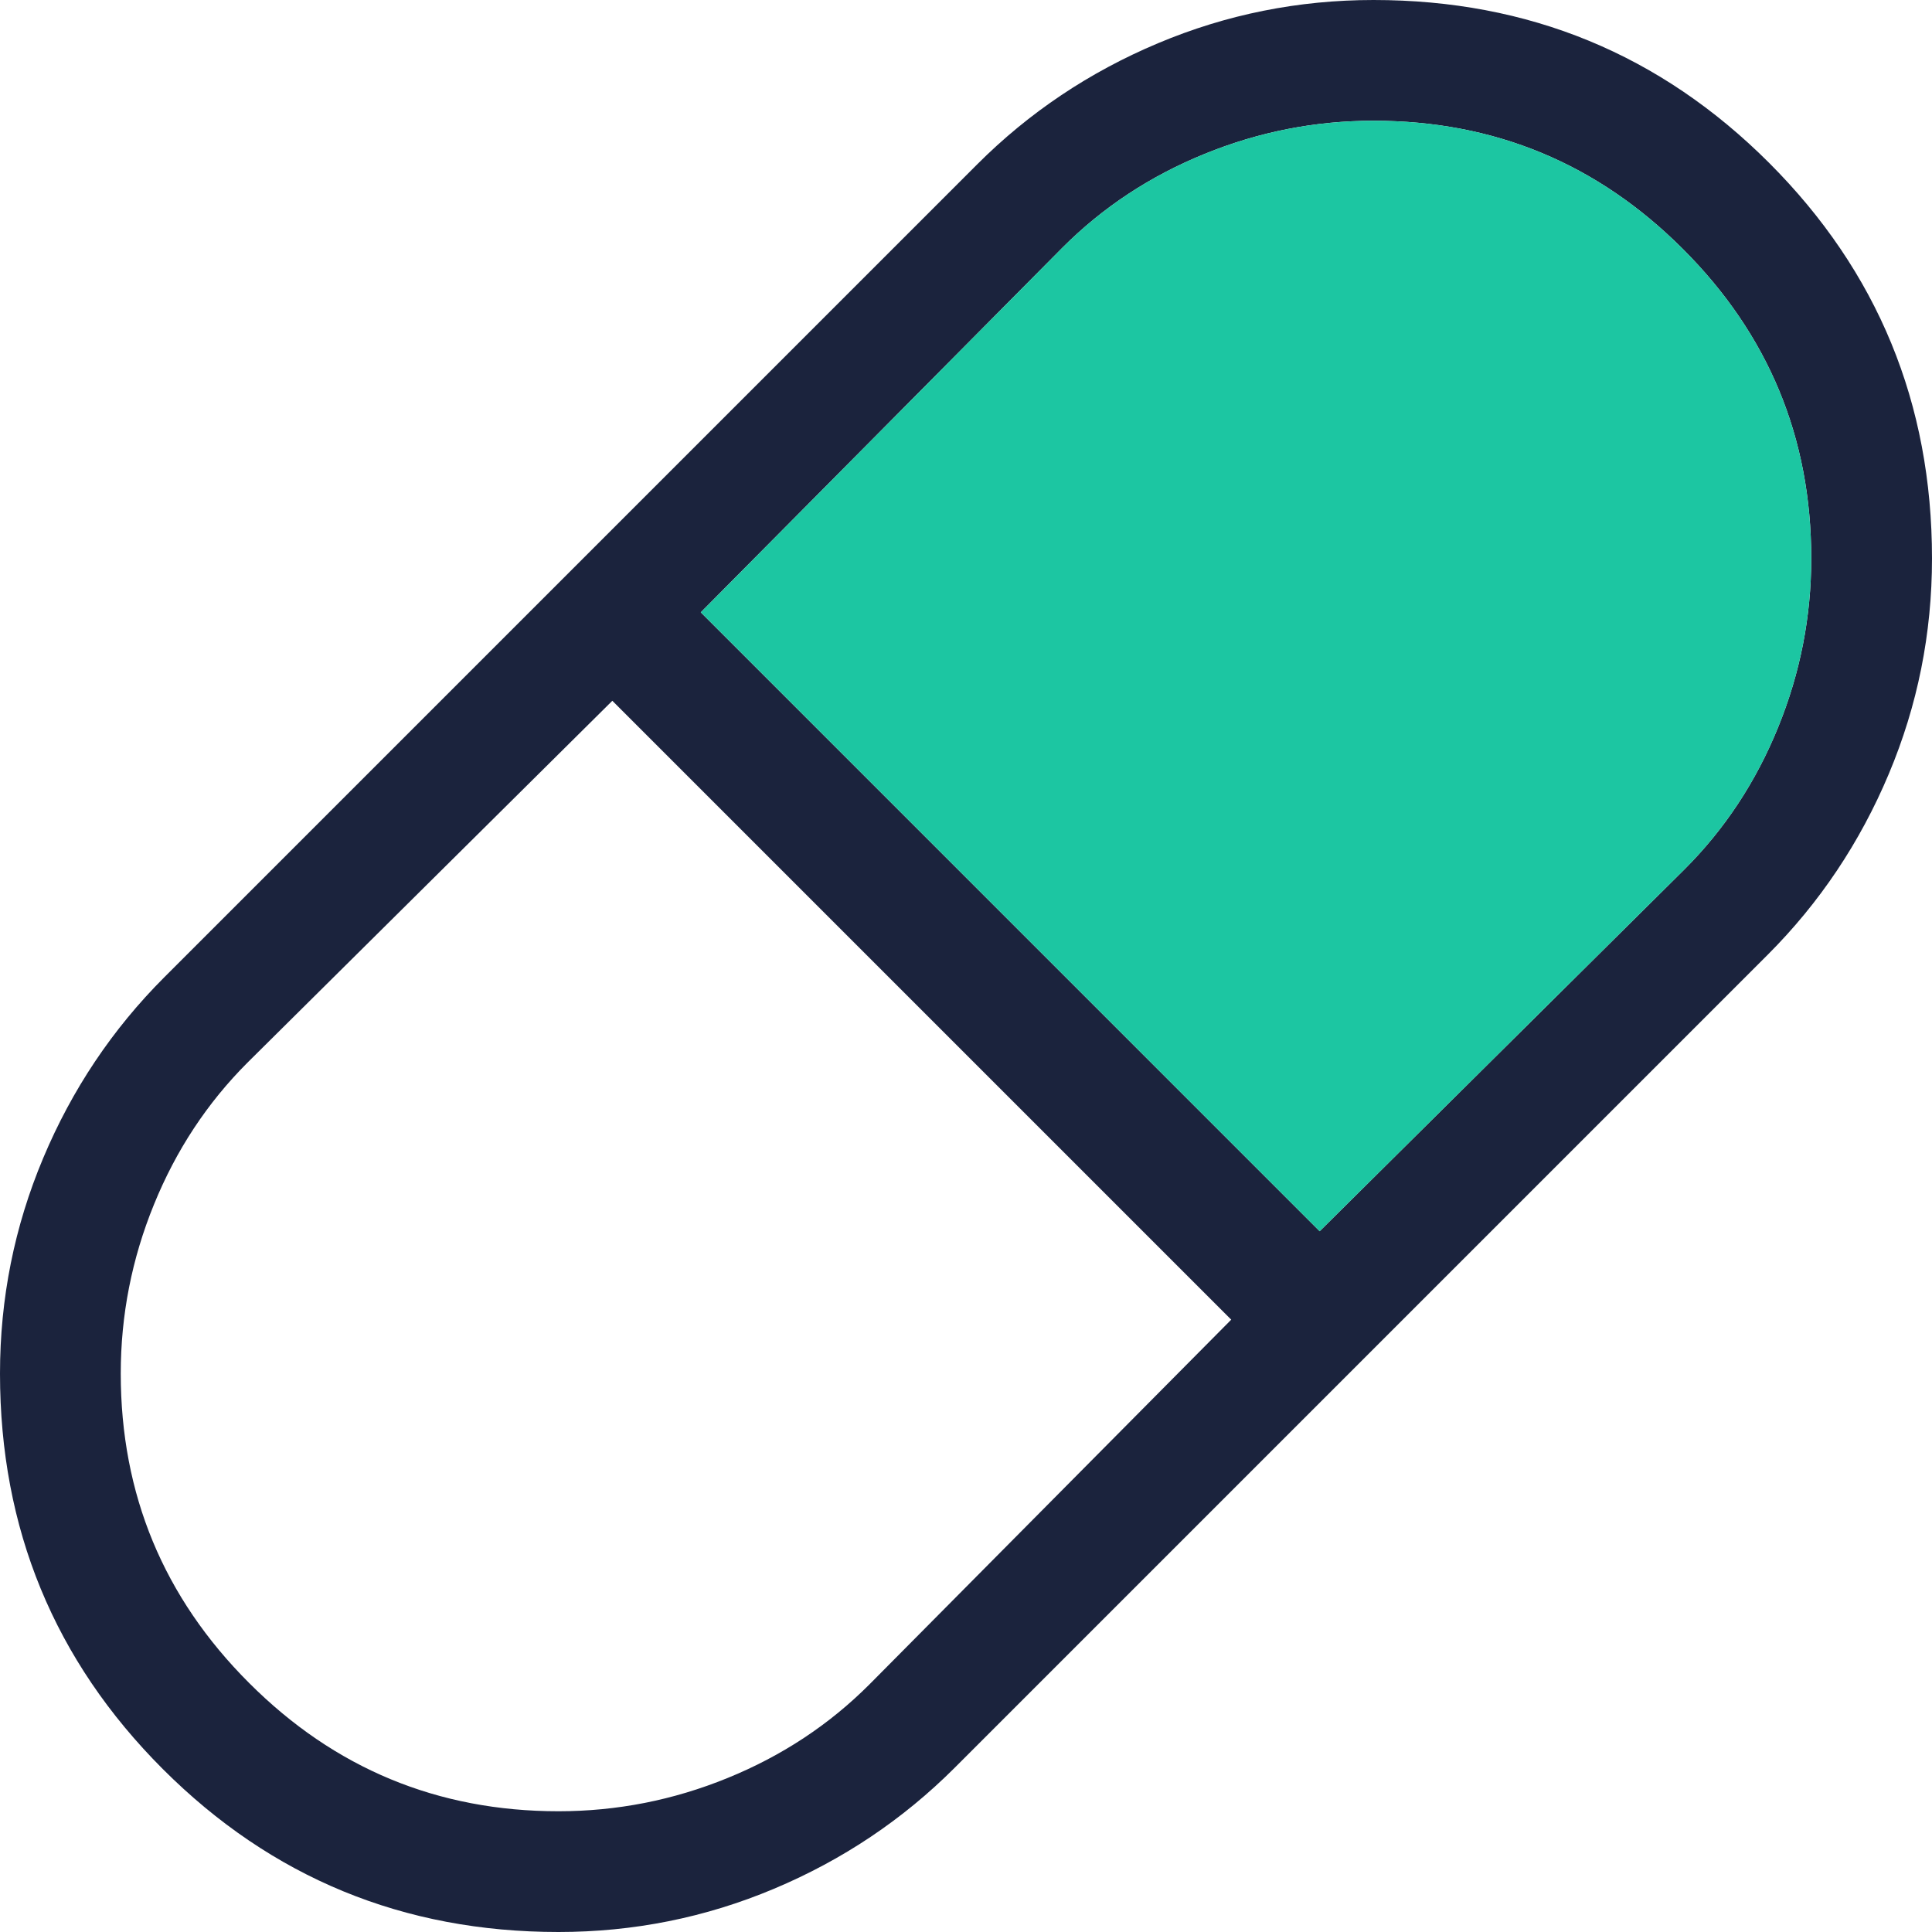
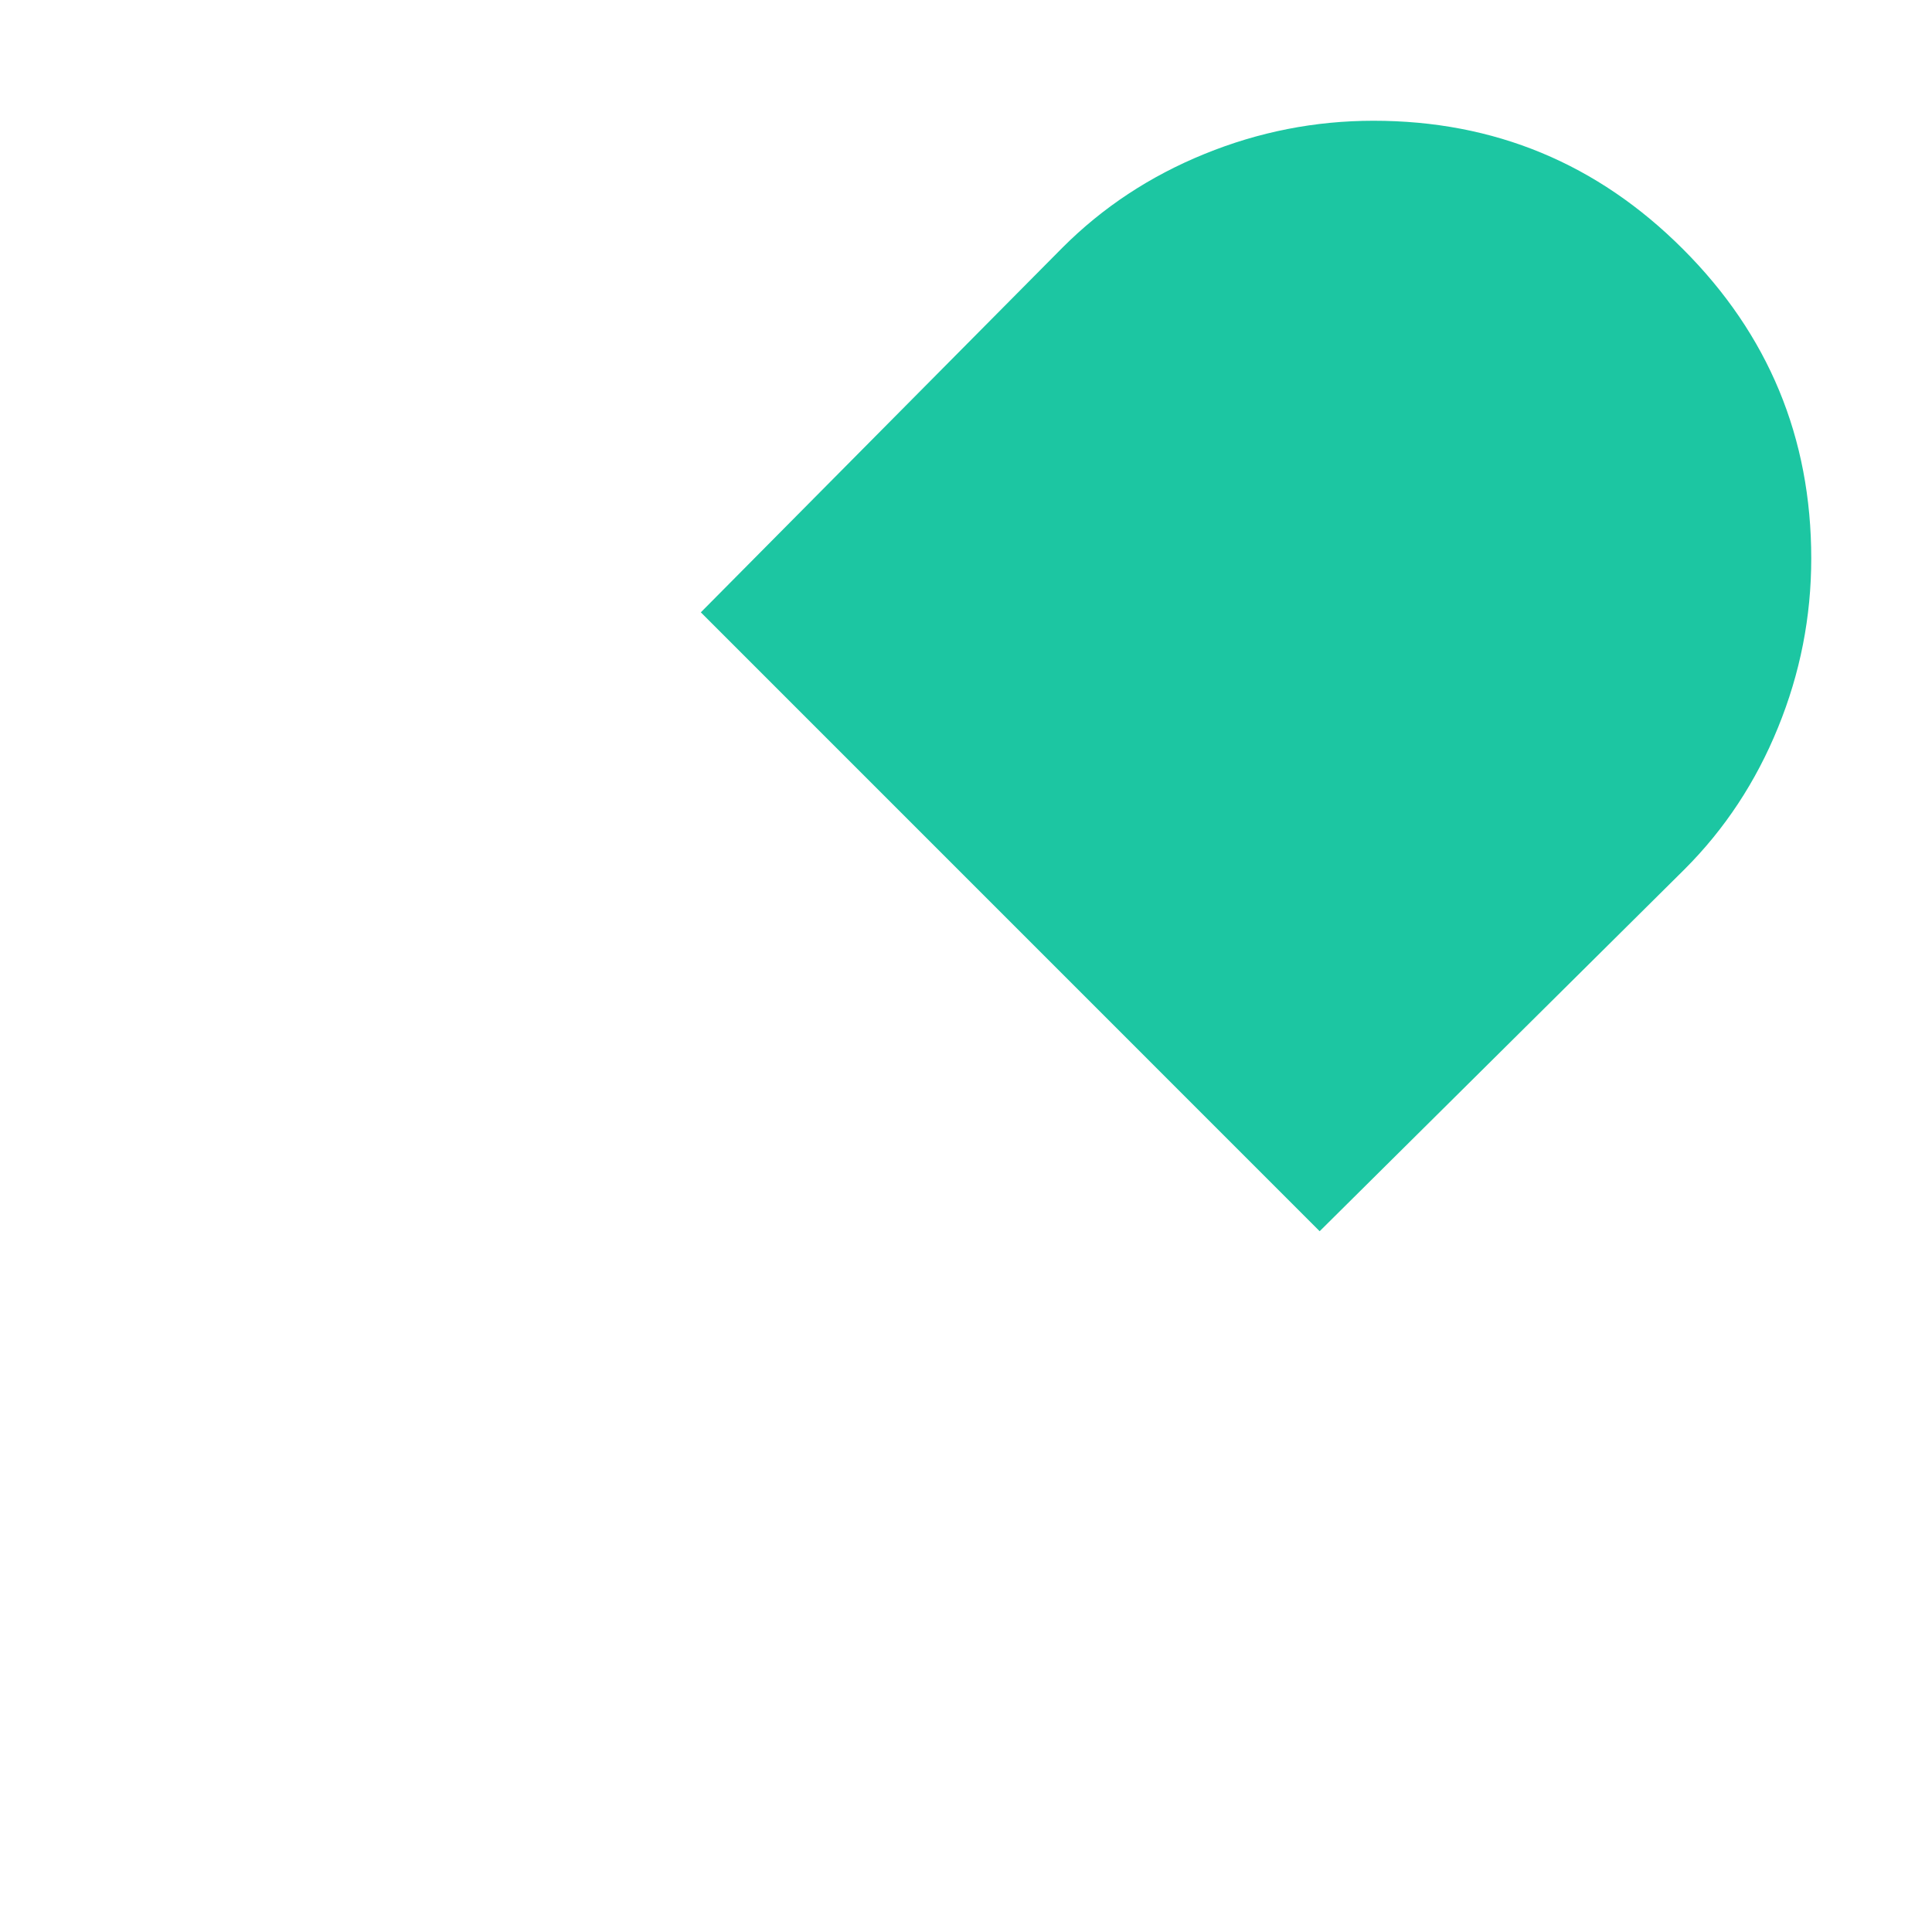
<svg xmlns="http://www.w3.org/2000/svg" width="36" height="36" viewBox="0 0 36 36" fill="none">
-   <path d="M10.406 36C7.516 36 5.059 34.988 3.035 32.965C1.012 30.941 0 28.484 0 25.594C0 24.195 0.268 22.856 0.805 21.579C1.342 20.301 2.094 19.177 3.063 18.208L18.208 3.063C19.177 2.094 20.301 1.342 21.579 0.805C22.856 0.268 24.195 0 25.594 0C28.484 0 30.941 1.012 32.965 3.035C34.988 5.059 36 7.516 36 10.406C36 11.805 35.732 13.144 35.195 14.421C34.658 15.699 33.906 16.823 32.937 17.792L17.792 32.937C16.823 33.906 15.699 34.658 14.421 35.195C13.144 35.732 11.805 36 10.406 36ZM24.59 22.942L31.387 16.2C32.138 15.45 32.719 14.569 33.131 13.556C33.544 12.544 33.75 11.494 33.75 10.406C33.75 8.156 32.953 6.234 31.359 4.641C29.766 3.047 27.844 2.25 25.594 2.25C24.506 2.25 23.456 2.456 22.444 2.869C21.431 3.281 20.55 3.862 19.8 4.612L13.058 11.41L24.59 22.942ZM10.406 33.75C11.494 33.75 12.544 33.544 13.556 33.131C14.569 32.719 15.45 32.138 16.2 31.387L22.942 24.59L11.41 13.058L4.612 19.8C3.862 20.55 3.281 21.431 2.869 22.444C2.456 23.456 2.25 24.506 2.25 25.594C2.25 27.844 3.047 29.766 4.641 31.359C6.234 32.953 8.156 33.75 10.406 33.75Z" fill="#1B233D" />
  <path d="M24.59 22.942L31.387 16.2C32.138 15.45 32.719 14.569 33.131 13.556C33.544 12.544 33.75 11.494 33.75 10.406C33.75 8.156 32.953 6.234 31.359 4.641C29.766 3.047 27.844 2.25 25.594 2.25C24.506 2.25 23.456 2.456 22.444 2.869C21.431 3.281 20.55 3.862 19.8 4.612L13.059 11.41L24.59 22.942Z" fill="#1CC6A2" />
</svg>